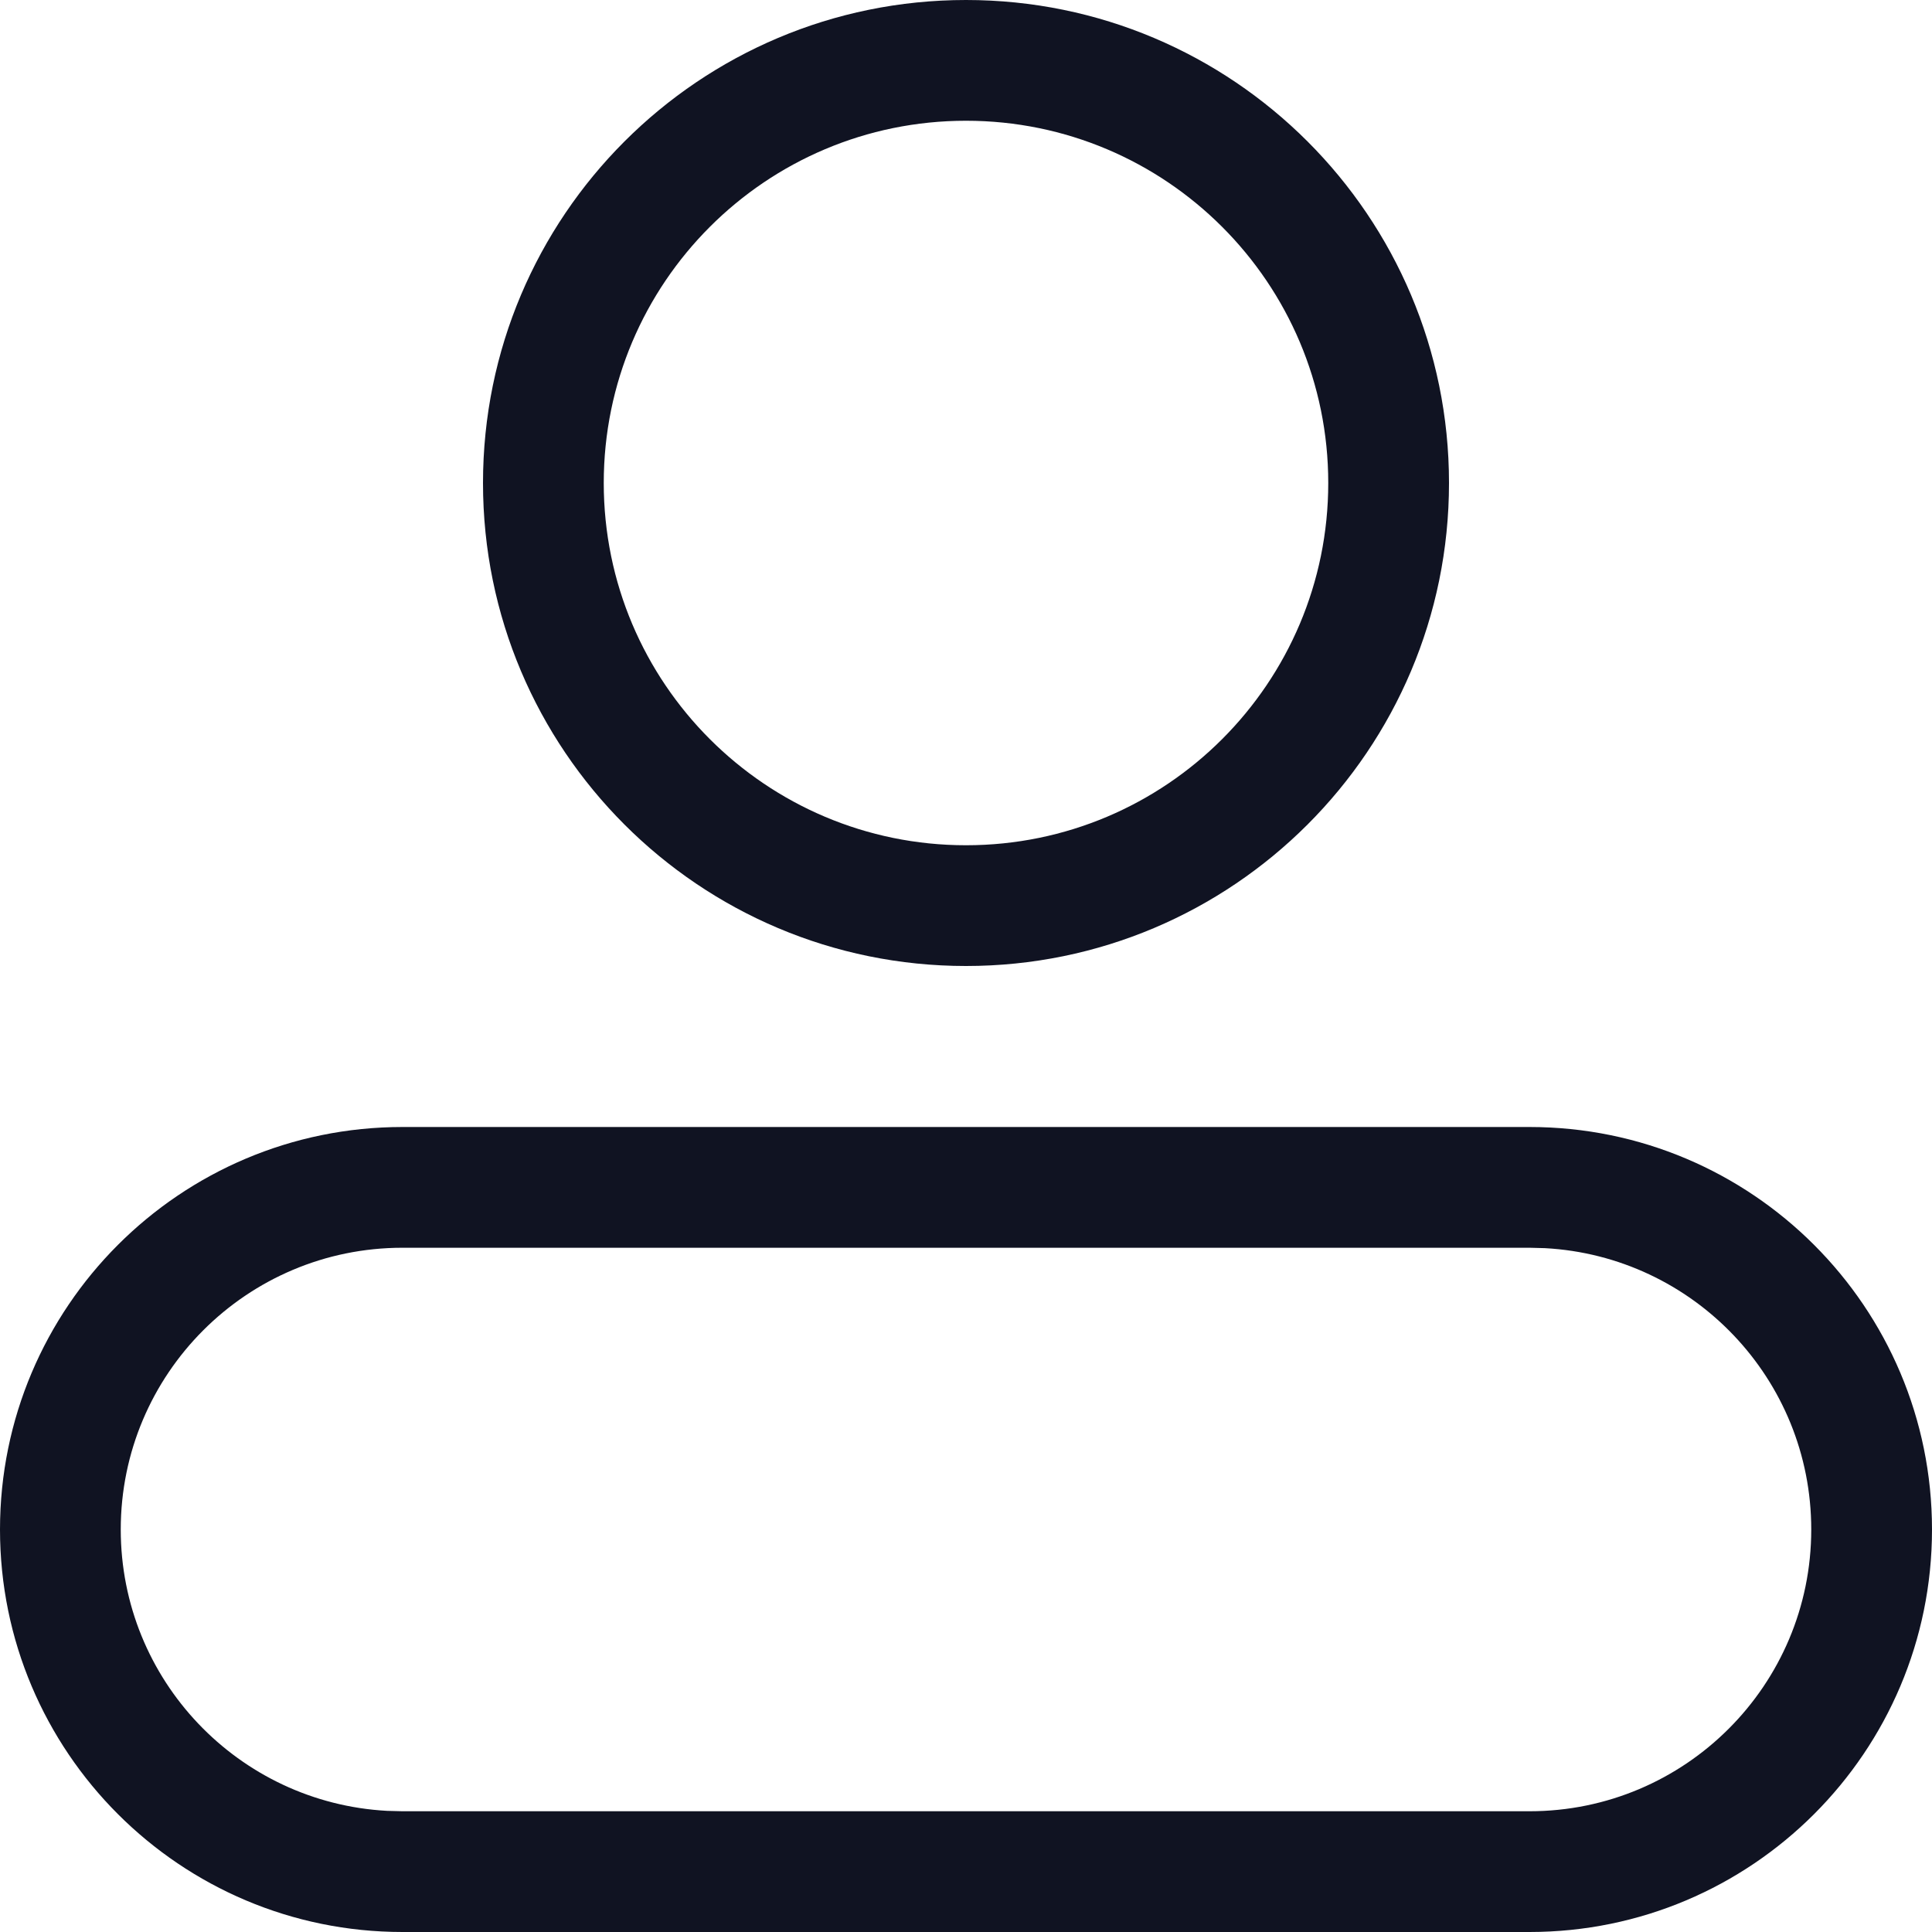
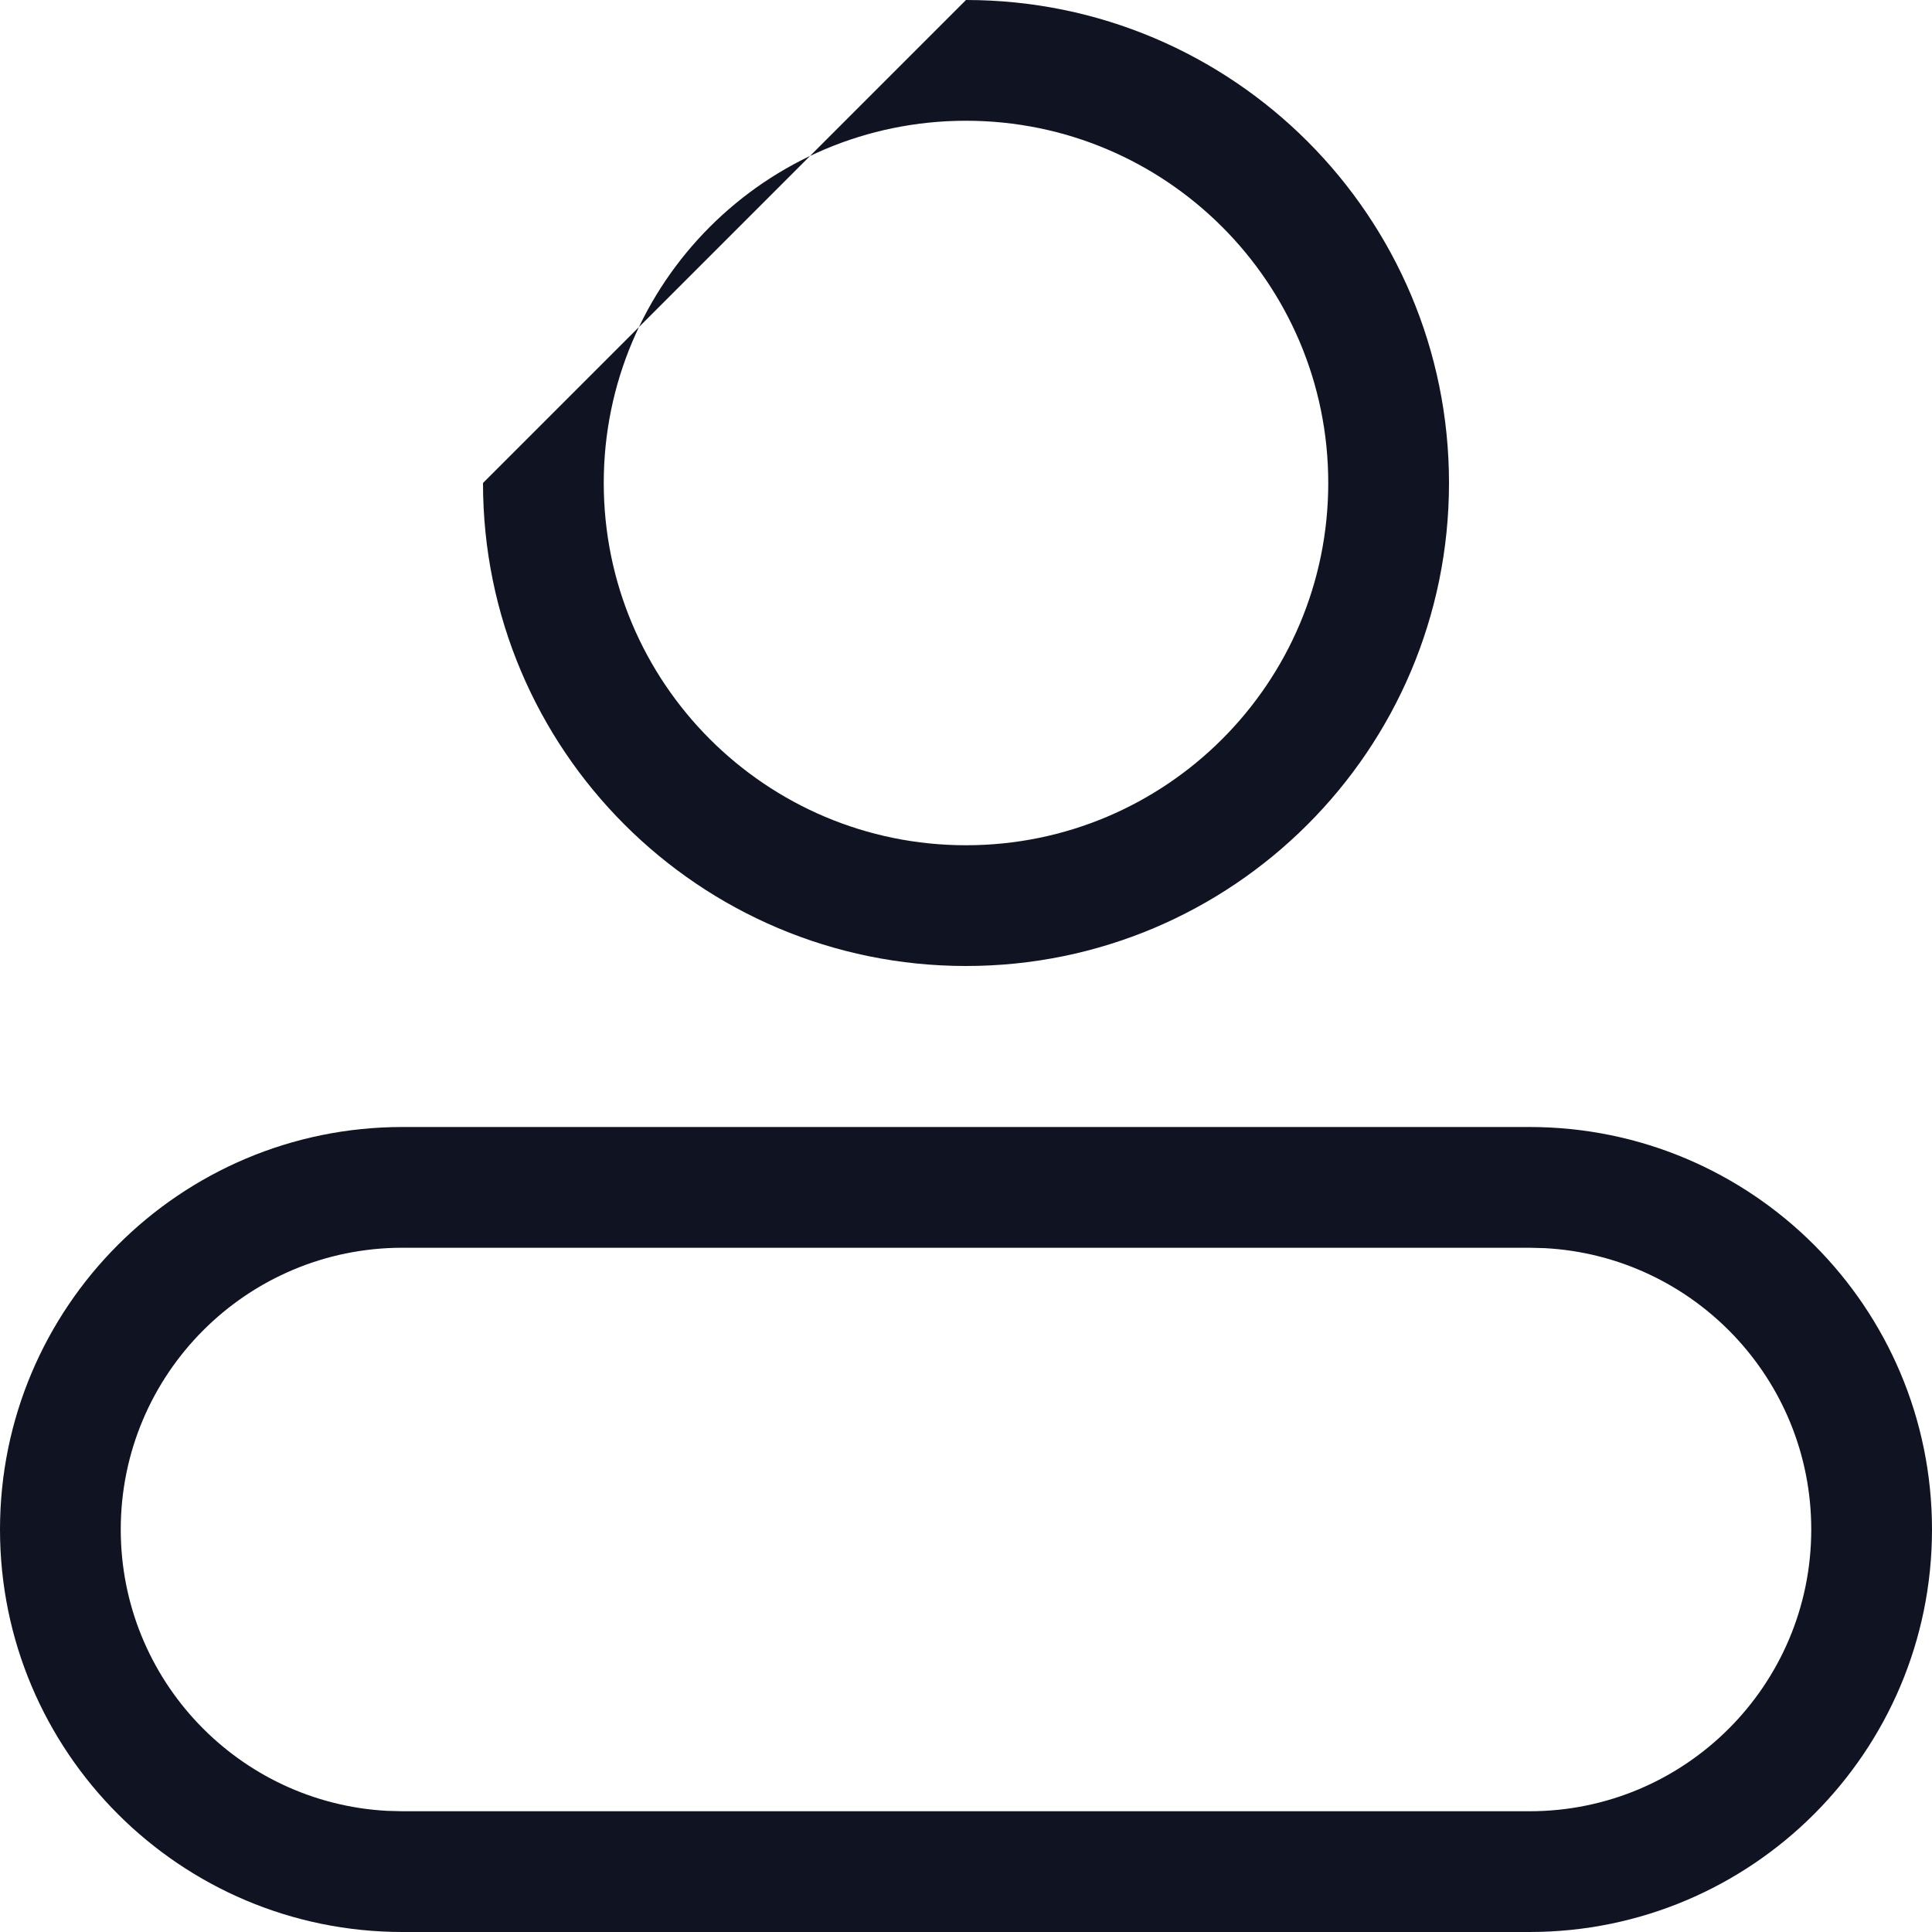
<svg xmlns="http://www.w3.org/2000/svg" width="24" height="24" viewBox="0 0 24 24" fill="none">
-   <path fill-rule="evenodd" clip-rule="evenodd" d="M12 0C15.314 0 18 2.686 18 6C18 9.314 15.314 12 12 12C8.686 12 6 9.314 6 6C6 2.686 8.686 0 12 0ZM12 1.5C9.515 1.5 7.5 3.515 7.5 6C7.5 8.485 9.515 10.5 12 10.5C14.485 10.5 16.5 8.485 16.5 6C16.5 3.515 14.485 1.5 12 1.5ZM19 14C21.761 14 24 16.239 24 19C24 21.761 21.761 24 19 24H5C2.239 24 0 21.761 0 19C0 16.239 2.239 14 5 14H19ZM19.192 15.505L19 15.5H5C3.067 15.5 1.5 17.067 1.5 19C1.5 20.869 2.964 22.395 4.808 22.495L5 22.5H19C20.933 22.5 22.5 20.933 22.5 19C22.5 17.131 21.036 15.605 19.192 15.505Z" fill="#101322" />
+   <path fill-rule="evenodd" clip-rule="evenodd" d="M12 0C15.314 0 18 2.686 18 6C18 9.314 15.314 12 12 12C8.686 12 6 9.314 6 6ZM12 1.5C9.515 1.5 7.5 3.515 7.5 6C7.5 8.485 9.515 10.5 12 10.5C14.485 10.5 16.5 8.485 16.5 6C16.5 3.515 14.485 1.5 12 1.5ZM19 14C21.761 14 24 16.239 24 19C24 21.761 21.761 24 19 24H5C2.239 24 0 21.761 0 19C0 16.239 2.239 14 5 14H19ZM19.192 15.505L19 15.5H5C3.067 15.5 1.5 17.067 1.5 19C1.5 20.869 2.964 22.395 4.808 22.495L5 22.5H19C20.933 22.5 22.5 20.933 22.5 19C22.5 17.131 21.036 15.605 19.192 15.505Z" fill="#101322" />
</svg>